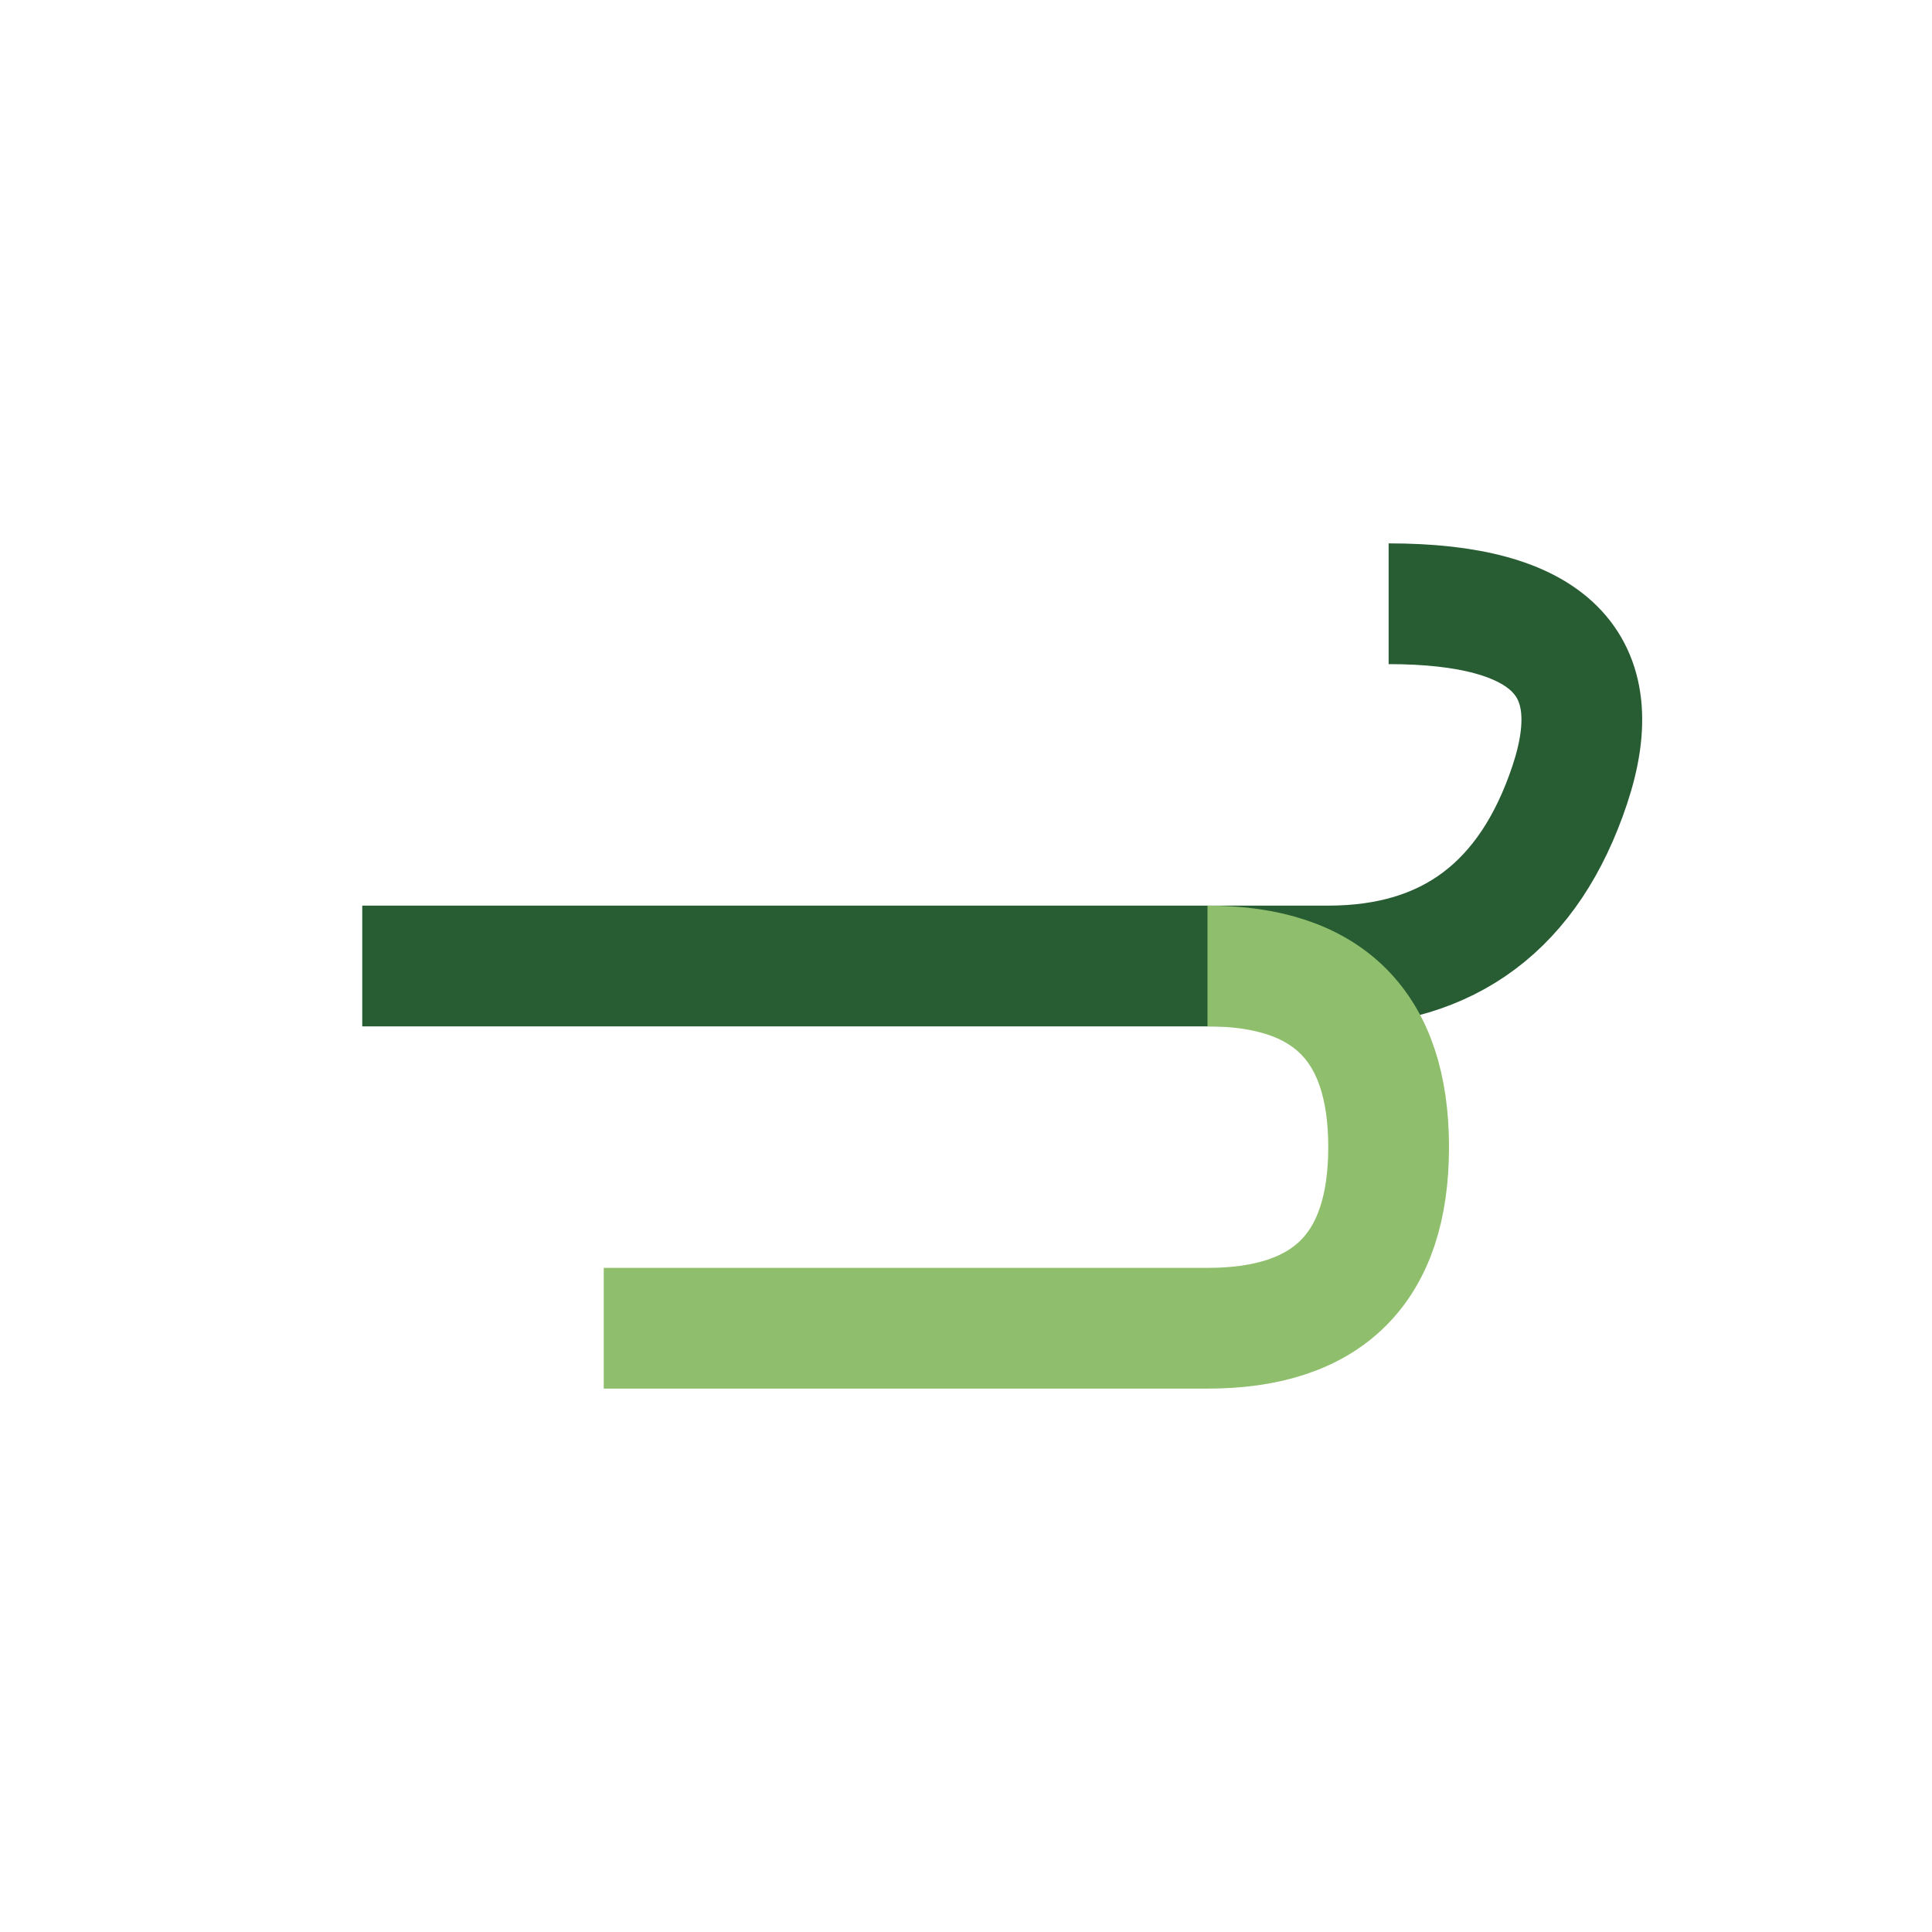
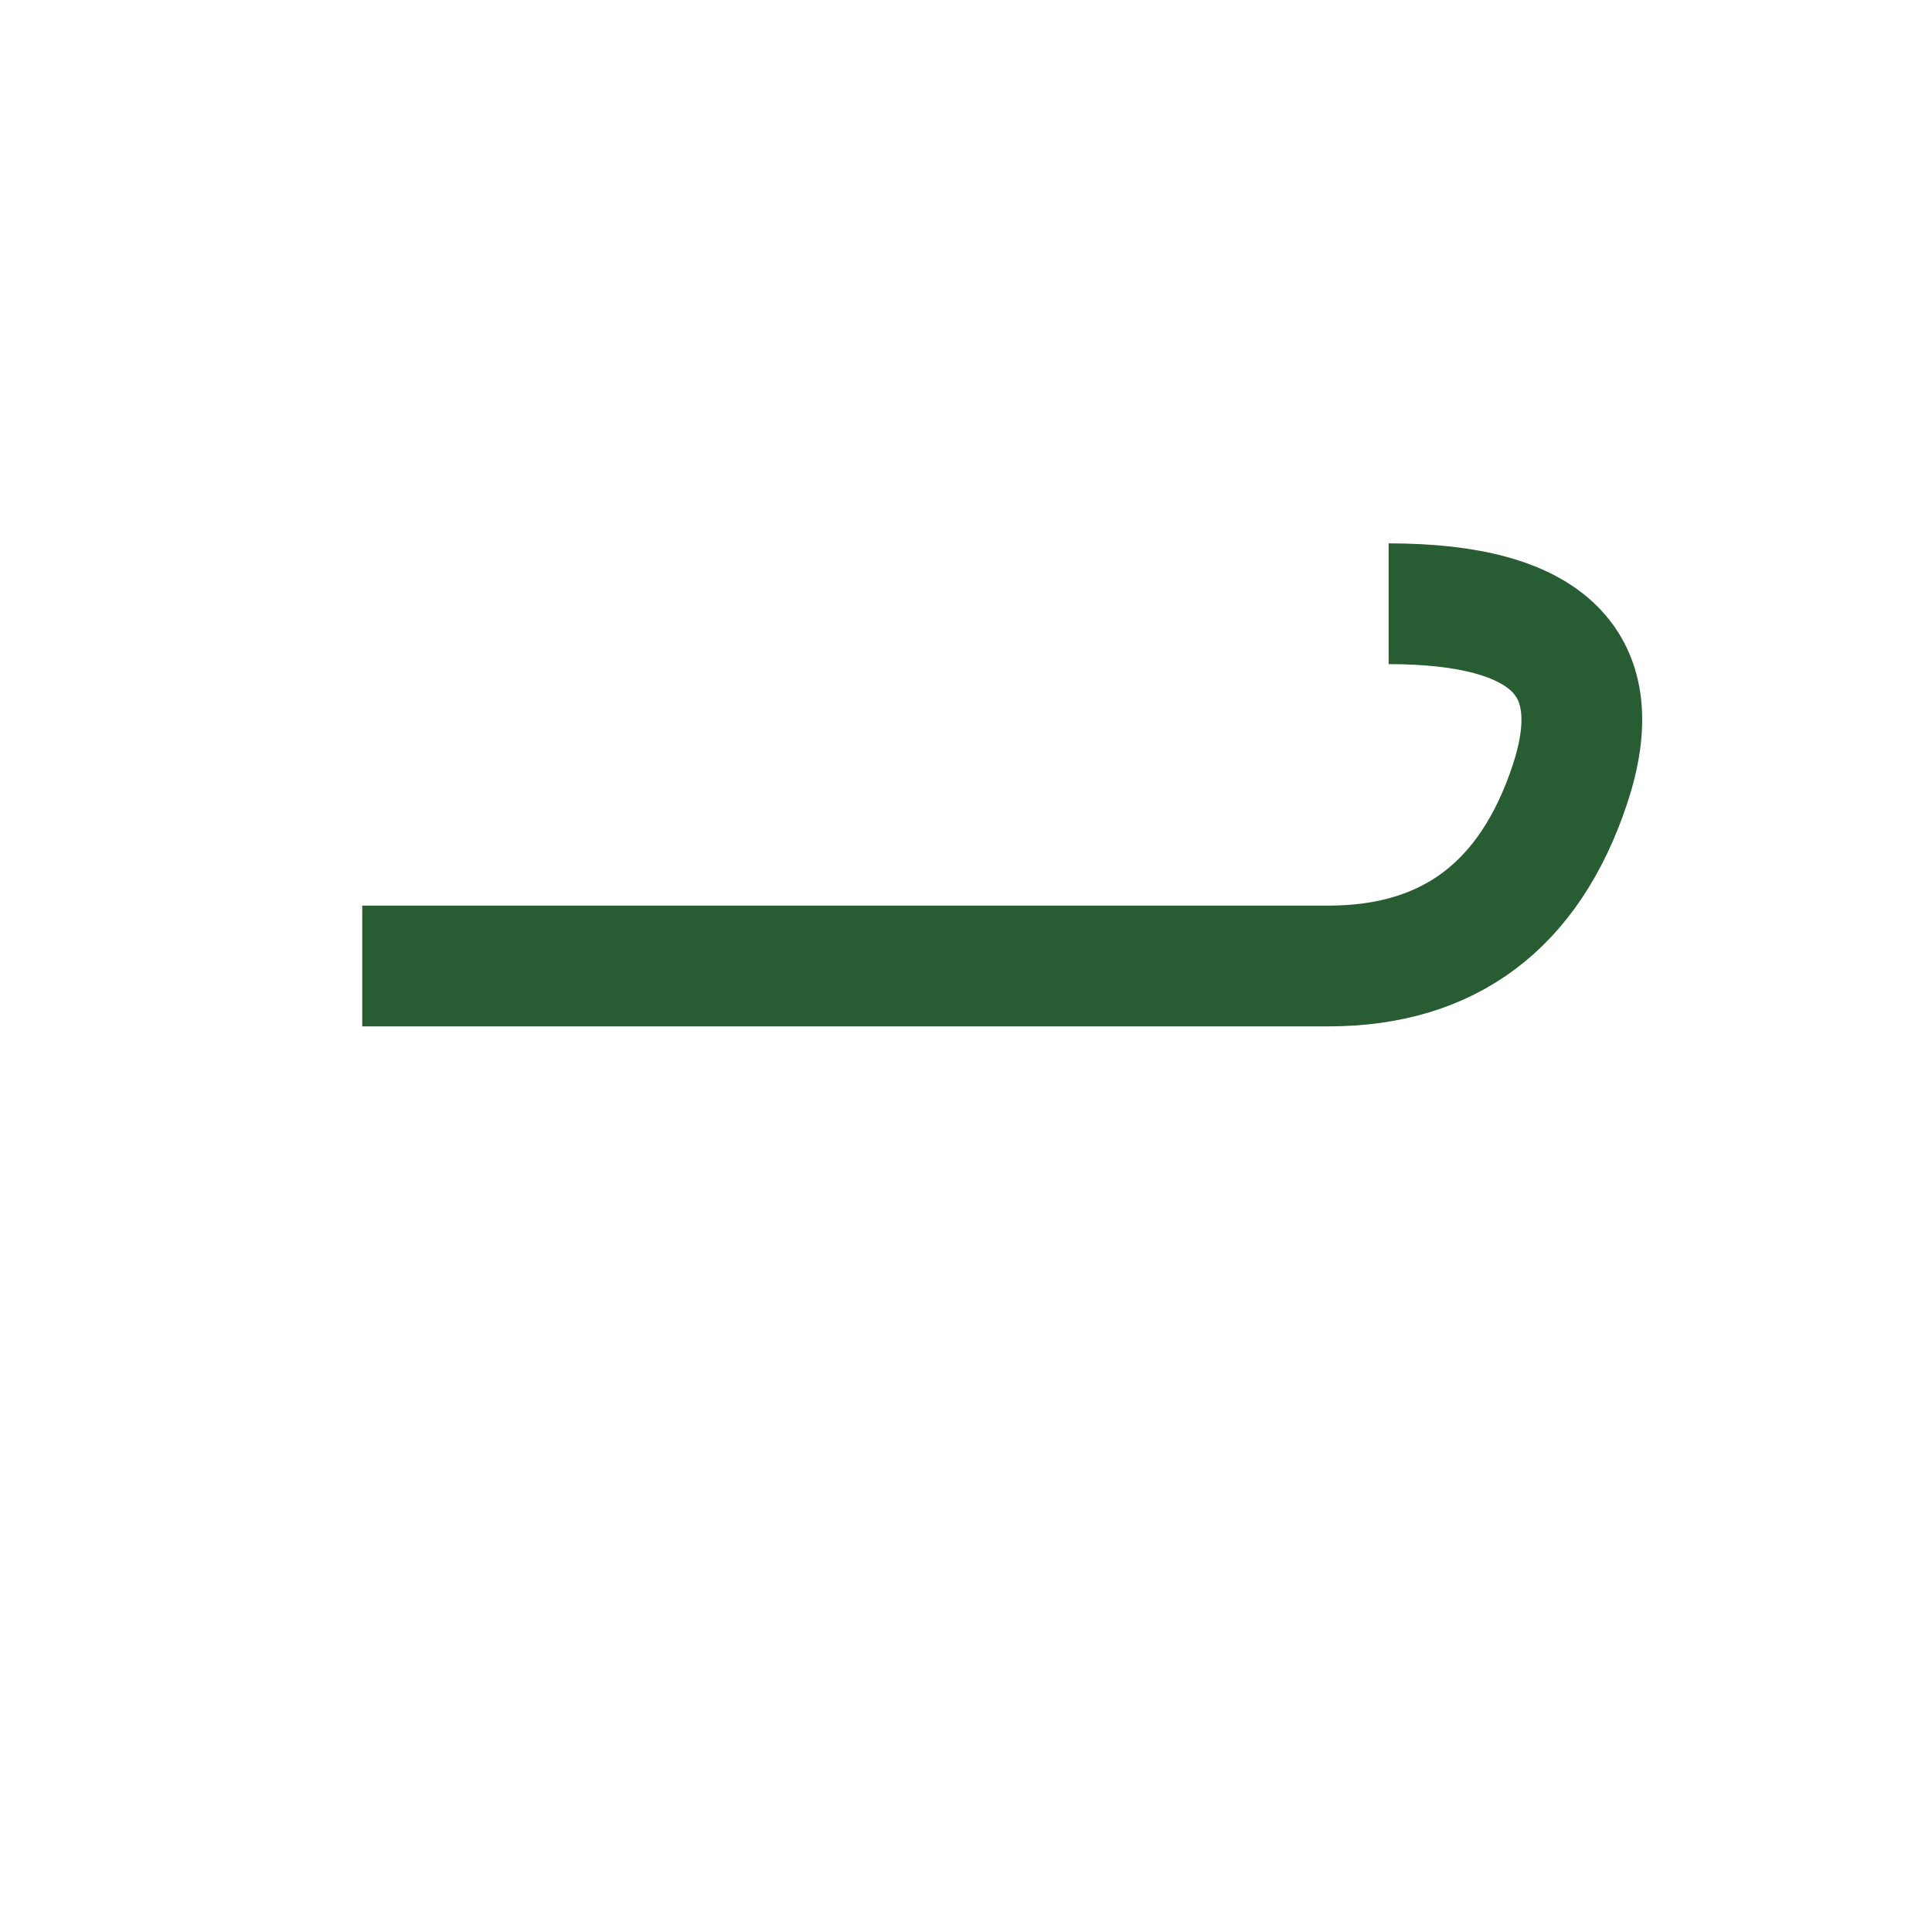
<svg xmlns="http://www.w3.org/2000/svg" width="32" height="32" viewBox="0 0 32 32">
  <path d="M6 16H22Q25 16 26 13T23 10" fill="none" stroke="#285D34" stroke-width="2" />
-   <path d="M10 22H20Q23 22 23 19T20 16" fill="none" stroke="#8FBF6C" stroke-width="2" />
</svg>